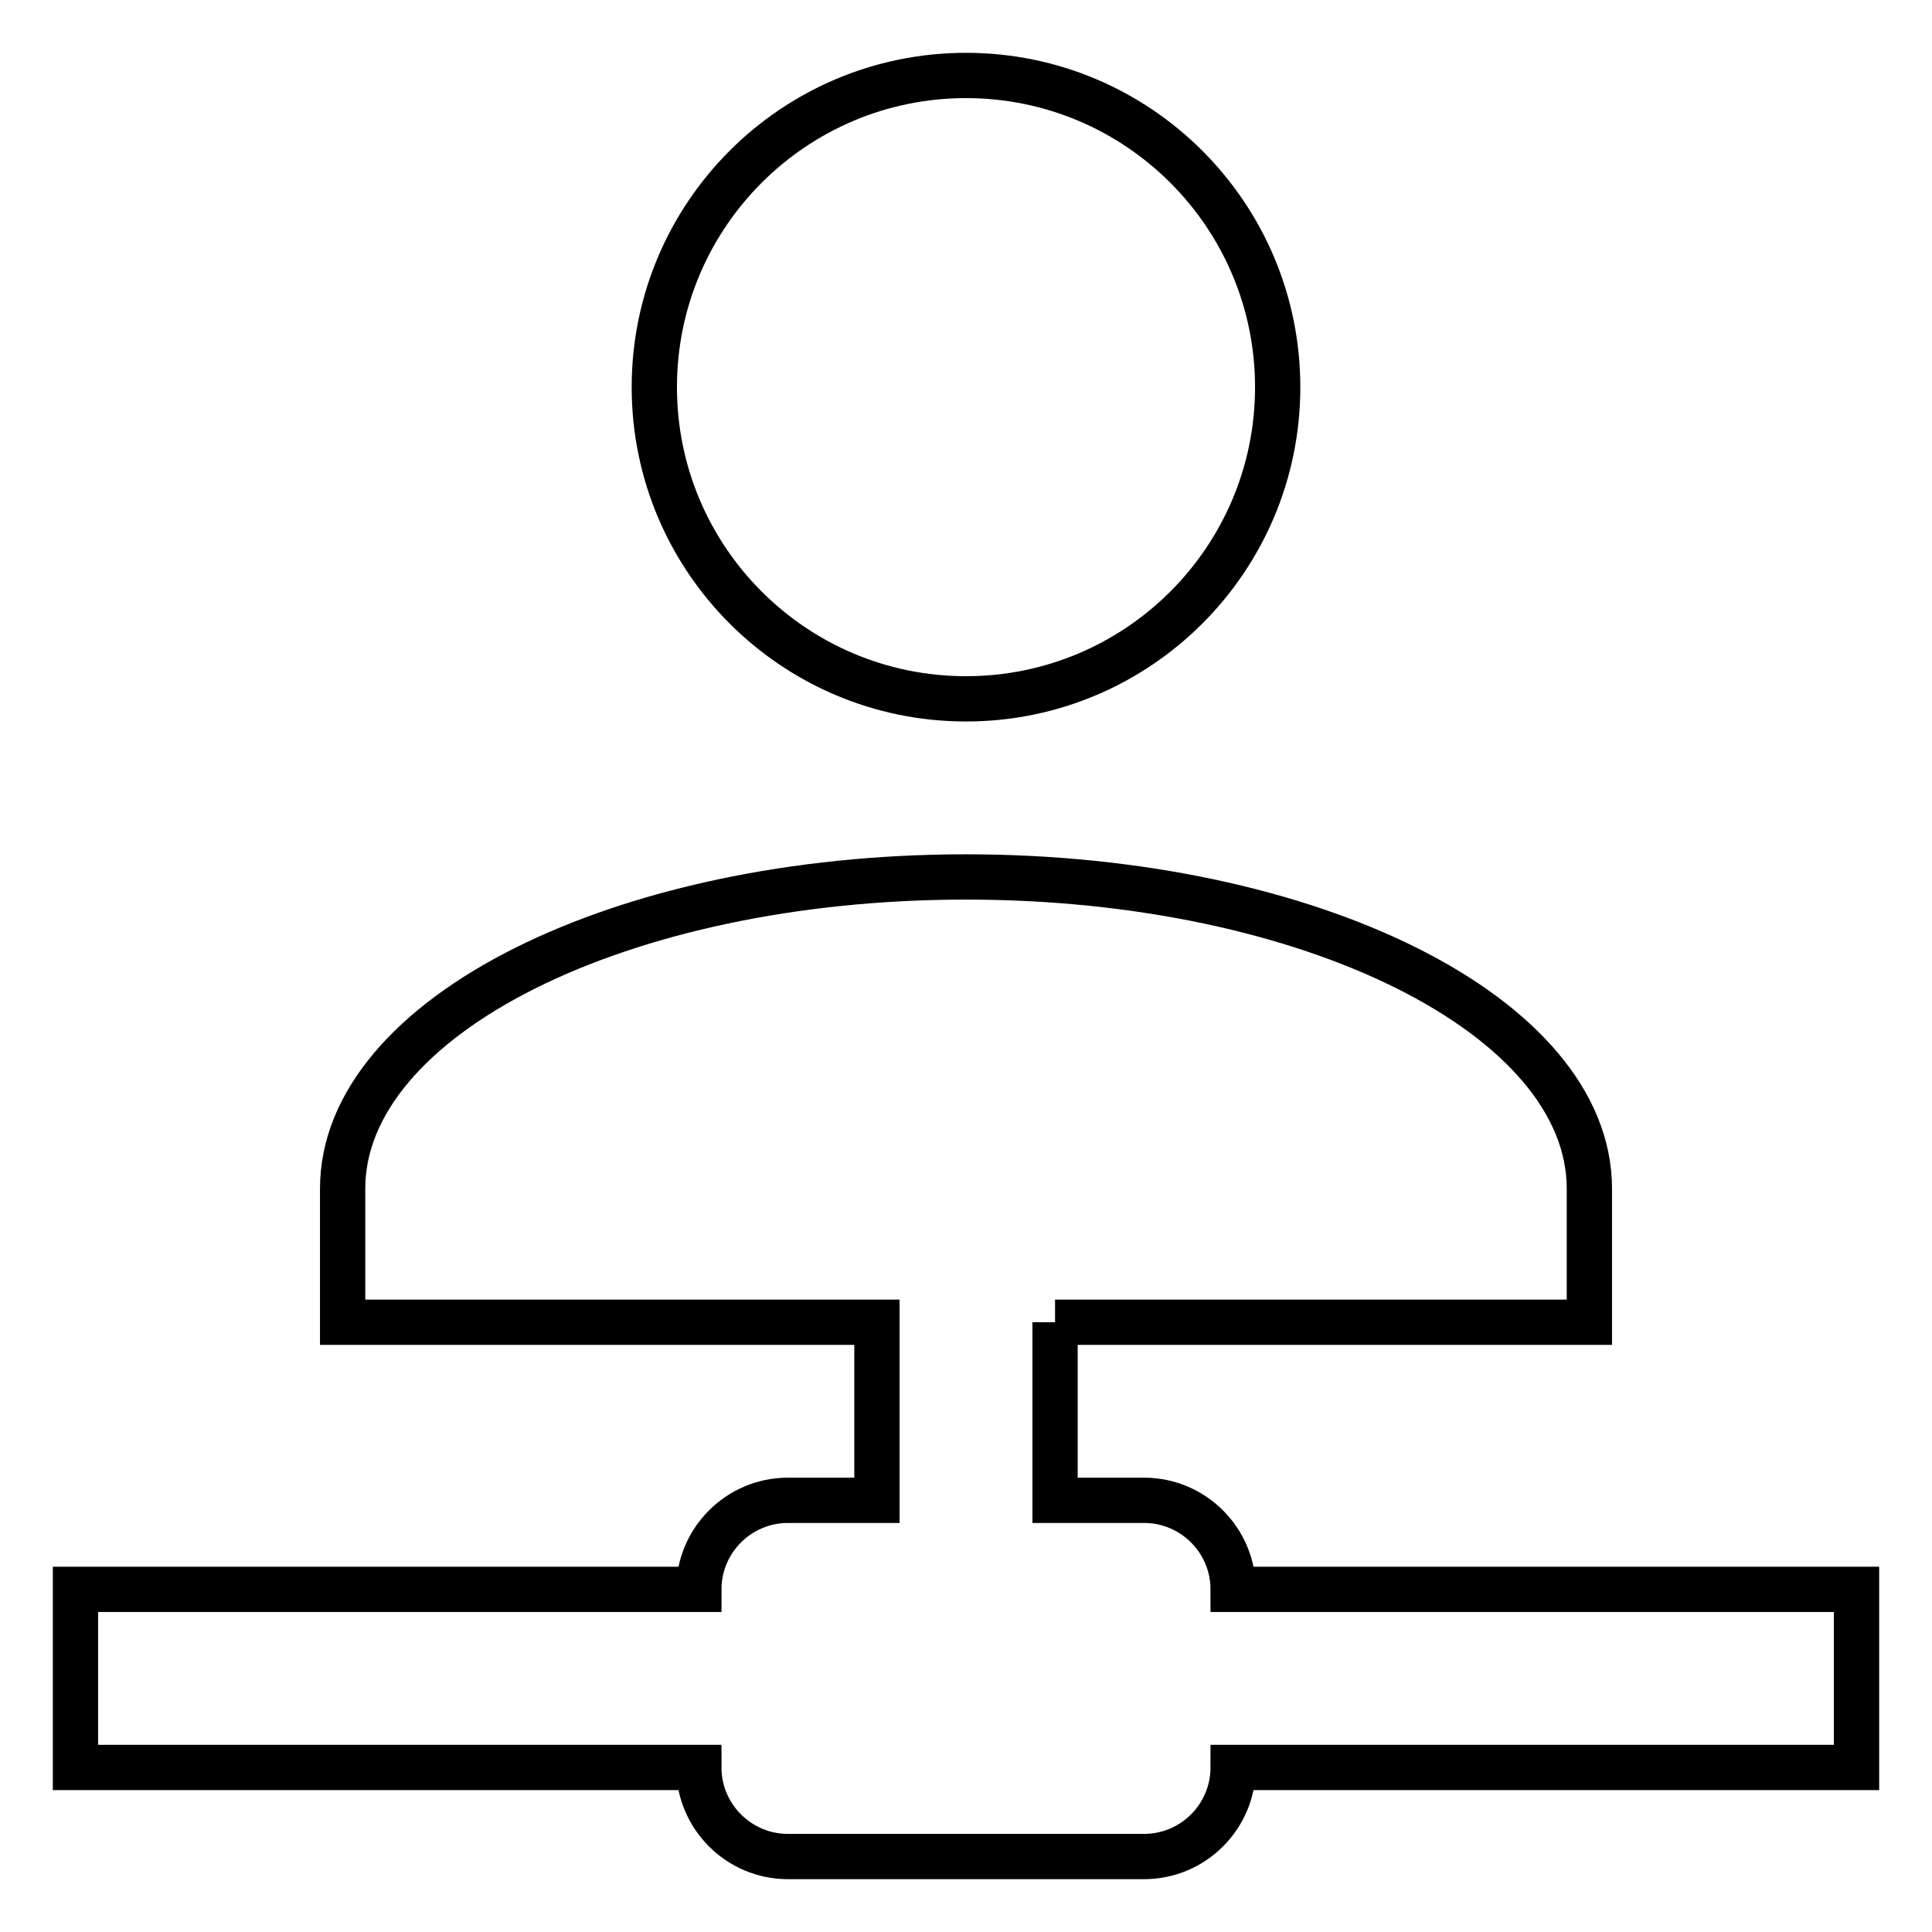
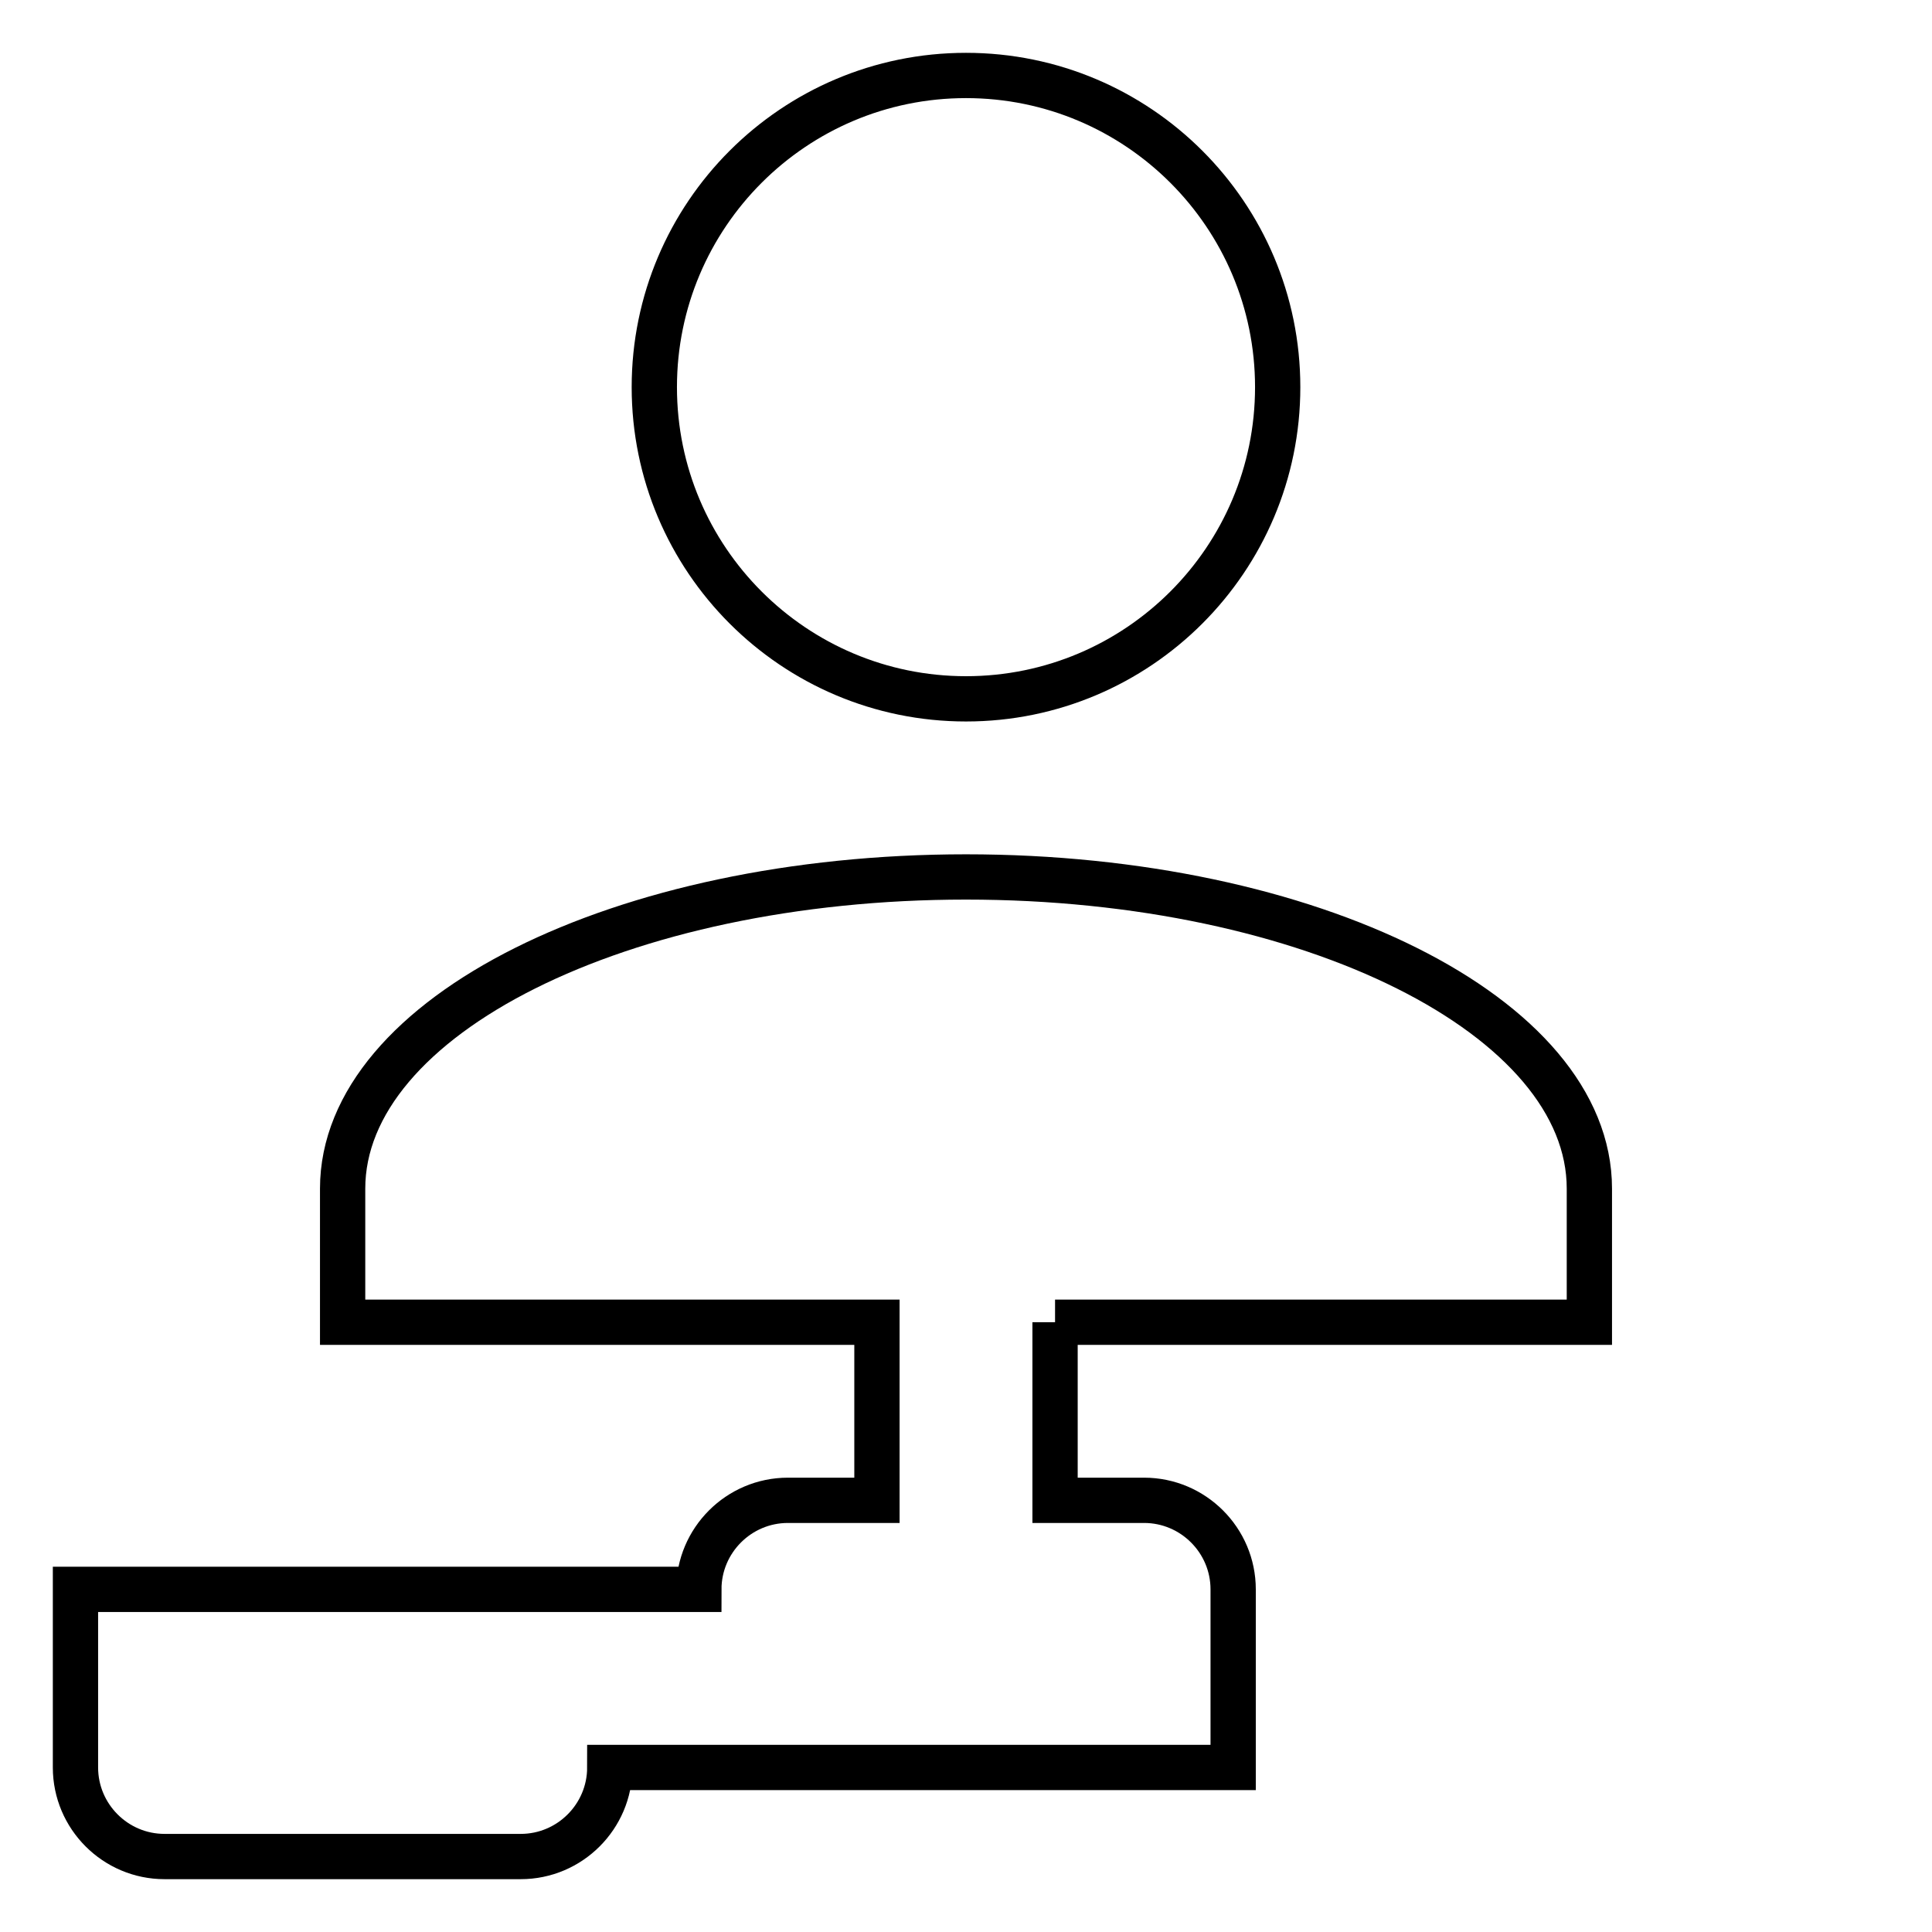
<svg xmlns="http://www.w3.org/2000/svg" version="1.1" x="0px" y="0px" viewBox="0 0 256 256" enable-background="new 0 0 256 256" xml:space="preserve">
  <g>
-     <path stroke-width="6" fill-opacity="0" stroke="#000000" d="M139.8,175.2v23.6h11.8c6.5,0,11.8,5.3,11.8,11.8l0,0H246v23.6h-82.6c0,6.5-5.3,11.8-11.8,11.8l0,0h-47.2 c-6.5,0-11.8-5.3-11.8-11.8l0,0H10v-23.6h82.6c0-6.5,5.3-11.8,11.8-11.8l0,0h11.8v-23.6H45.4v-17.7c0-22.8,36.9-41.3,82.6-41.3 s82.6,18.5,82.6,41.3v17.7H139.8 M128,10c22.8,0,41.3,18.5,41.3,41.3c0,22.8-18.5,41.3-41.3,41.3l0,0c-22.8,0-41.3-18.5-41.3-41.3 C86.7,28.5,105.2,10,128,10z" />
+     <path stroke-width="6" fill-opacity="0" stroke="#000000" d="M139.8,175.2v23.6h11.8c6.5,0,11.8,5.3,11.8,11.8l0,0v23.6h-82.6c0,6.5-5.3,11.8-11.8,11.8l0,0h-47.2 c-6.5,0-11.8-5.3-11.8-11.8l0,0H10v-23.6h82.6c0-6.5,5.3-11.8,11.8-11.8l0,0h11.8v-23.6H45.4v-17.7c0-22.8,36.9-41.3,82.6-41.3 s82.6,18.5,82.6,41.3v17.7H139.8 M128,10c22.8,0,41.3,18.5,41.3,41.3c0,22.8-18.5,41.3-41.3,41.3l0,0c-22.8,0-41.3-18.5-41.3-41.3 C86.7,28.5,105.2,10,128,10z" />
  </g>
</svg>